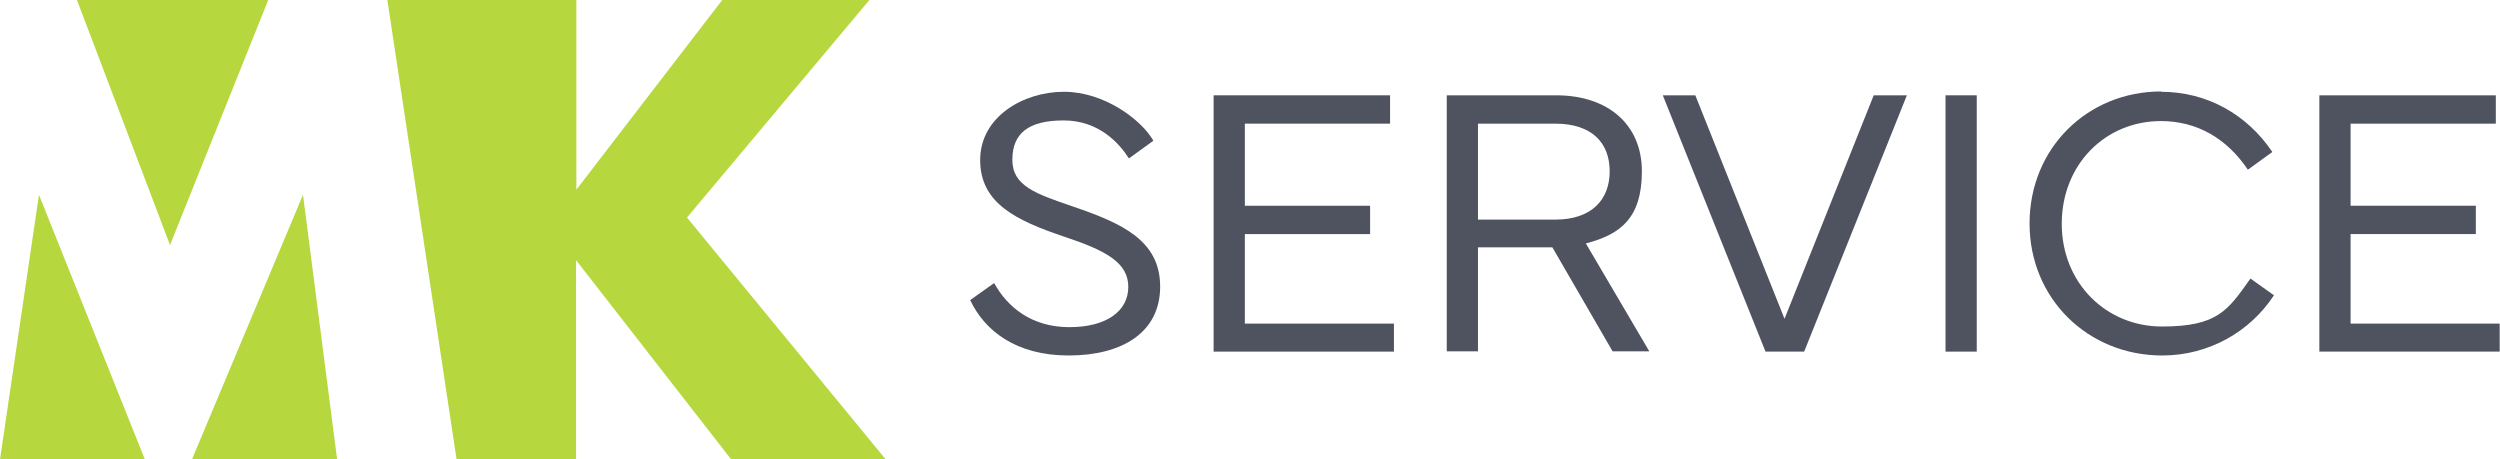
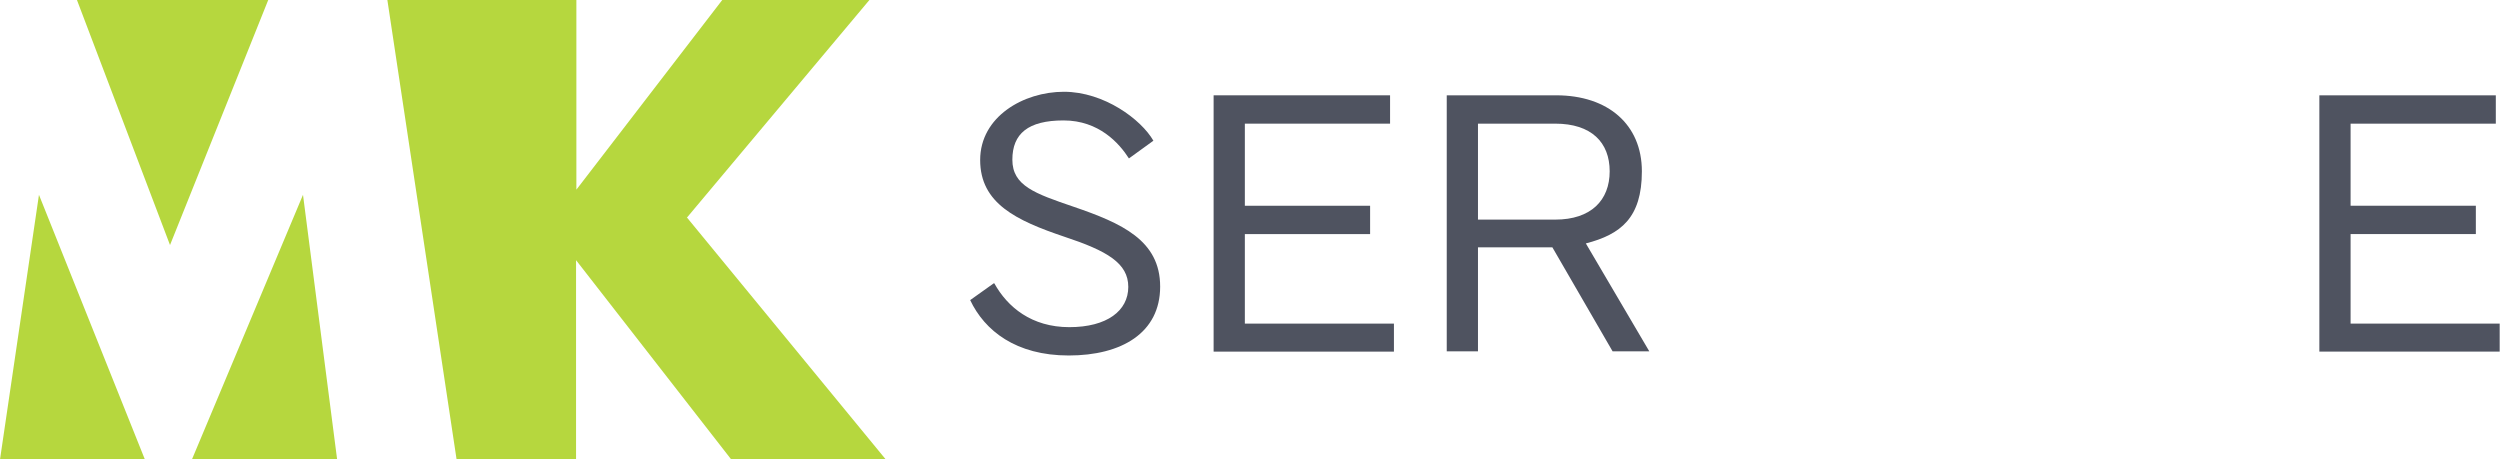
<svg xmlns="http://www.w3.org/2000/svg" id="Ebene_1" data-name="Ebene 1" viewBox="0 0 776.4 142.7">
  <defs>
    <style>      .cls-1 {        fill: #b6d73e;      }      .cls-1, .cls-2 {        stroke-width: 0px;      }      .cls-2 {        fill: #4f5360;      }    </style>
  </defs>
  <path class="cls-1" d="M12.1,60.5l32.9,82.2H0L12.1,60.5ZM83.3,0H23.9l28.9,76.1L83.3,0ZM213.4,67.5L270,0h-45.7l-45.3,58.9V0h-58.7l21.5,142.7h37.1v-61.9l48.2,61.9h48l-61.8-75.2ZM59.7,142.7h45l-10.6-82.2-34.5,82.2Z" />
  <g>
    <path class="cls-2" d="M308.8,88c4.1,7.4,11.6,13.6,23.3,13.6s18.3-5.1,18.3-12.5-6.6-11.2-19.9-15.6c-14.8-5-26.1-10.3-26.1-23.8s13.5-21.2,26-21.2,24,8.6,27.8,15.2l-7.6,5.5c-3-4.7-9.3-11.8-20.3-11.8s-15.9,4.1-15.9,12.2,7,10.5,19,14.6c14.9,5.1,26.9,10.4,26.9,24.8s-12,21.4-28.4,21.4-26.1-7.7-30.6-17.2l7.3-5.2Z" />
    <path class="cls-2" d="M377,29.6h54.7v8.8h-45.1v25.5h38.9v8.8h-38.9v27.8h46.3v8.7h-56V29.6Z" />
    <path class="cls-2" d="M483.3,29.6c16.1,0,26.6,9.1,26.6,23.6s-6.6,19.6-17.4,22.4l19.7,33.5h-11.4l-18.7-32.3h-23.1v32.3h-9.7V29.6h34ZM459,38.4v29.8h24c11.1,0,16.9-6,16.9-15s-5.7-14.8-16.9-14.8h-24Z" />
-     <path class="cls-2" d="M516.2,29.6h10.3l27.7,69.4,27.7-69.4h10.3l-31.9,79.6h-12l-31.9-79.6Z" />
-     <path class="cls-2" d="M604.2,29.6h9.7v79.6h-9.7V29.6Z" />
-     <path class="cls-2" d="M671.1,28.5c14.3,0,26.7,7,34.6,18.7l-7.6,5.5c-6.6-9.8-15.9-15.1-27-15.1-17.3,0-30.8,13.5-30.8,31.9s13.8,31.9,31.1,31.9,20.5-5,27.5-14.9l7.3,5.2c-7.4,11.3-20.2,18.7-34.7,18.7-23,0-41.2-17.6-41.2-41s18-41,40.9-41Z" />
    <path class="cls-2" d="M720.4,29.6h54.7v8.8h-45.1v25.5h38.9v8.8h-38.9v27.8h46.3v8.7h-56V29.6Z" />
  </g>
</svg>